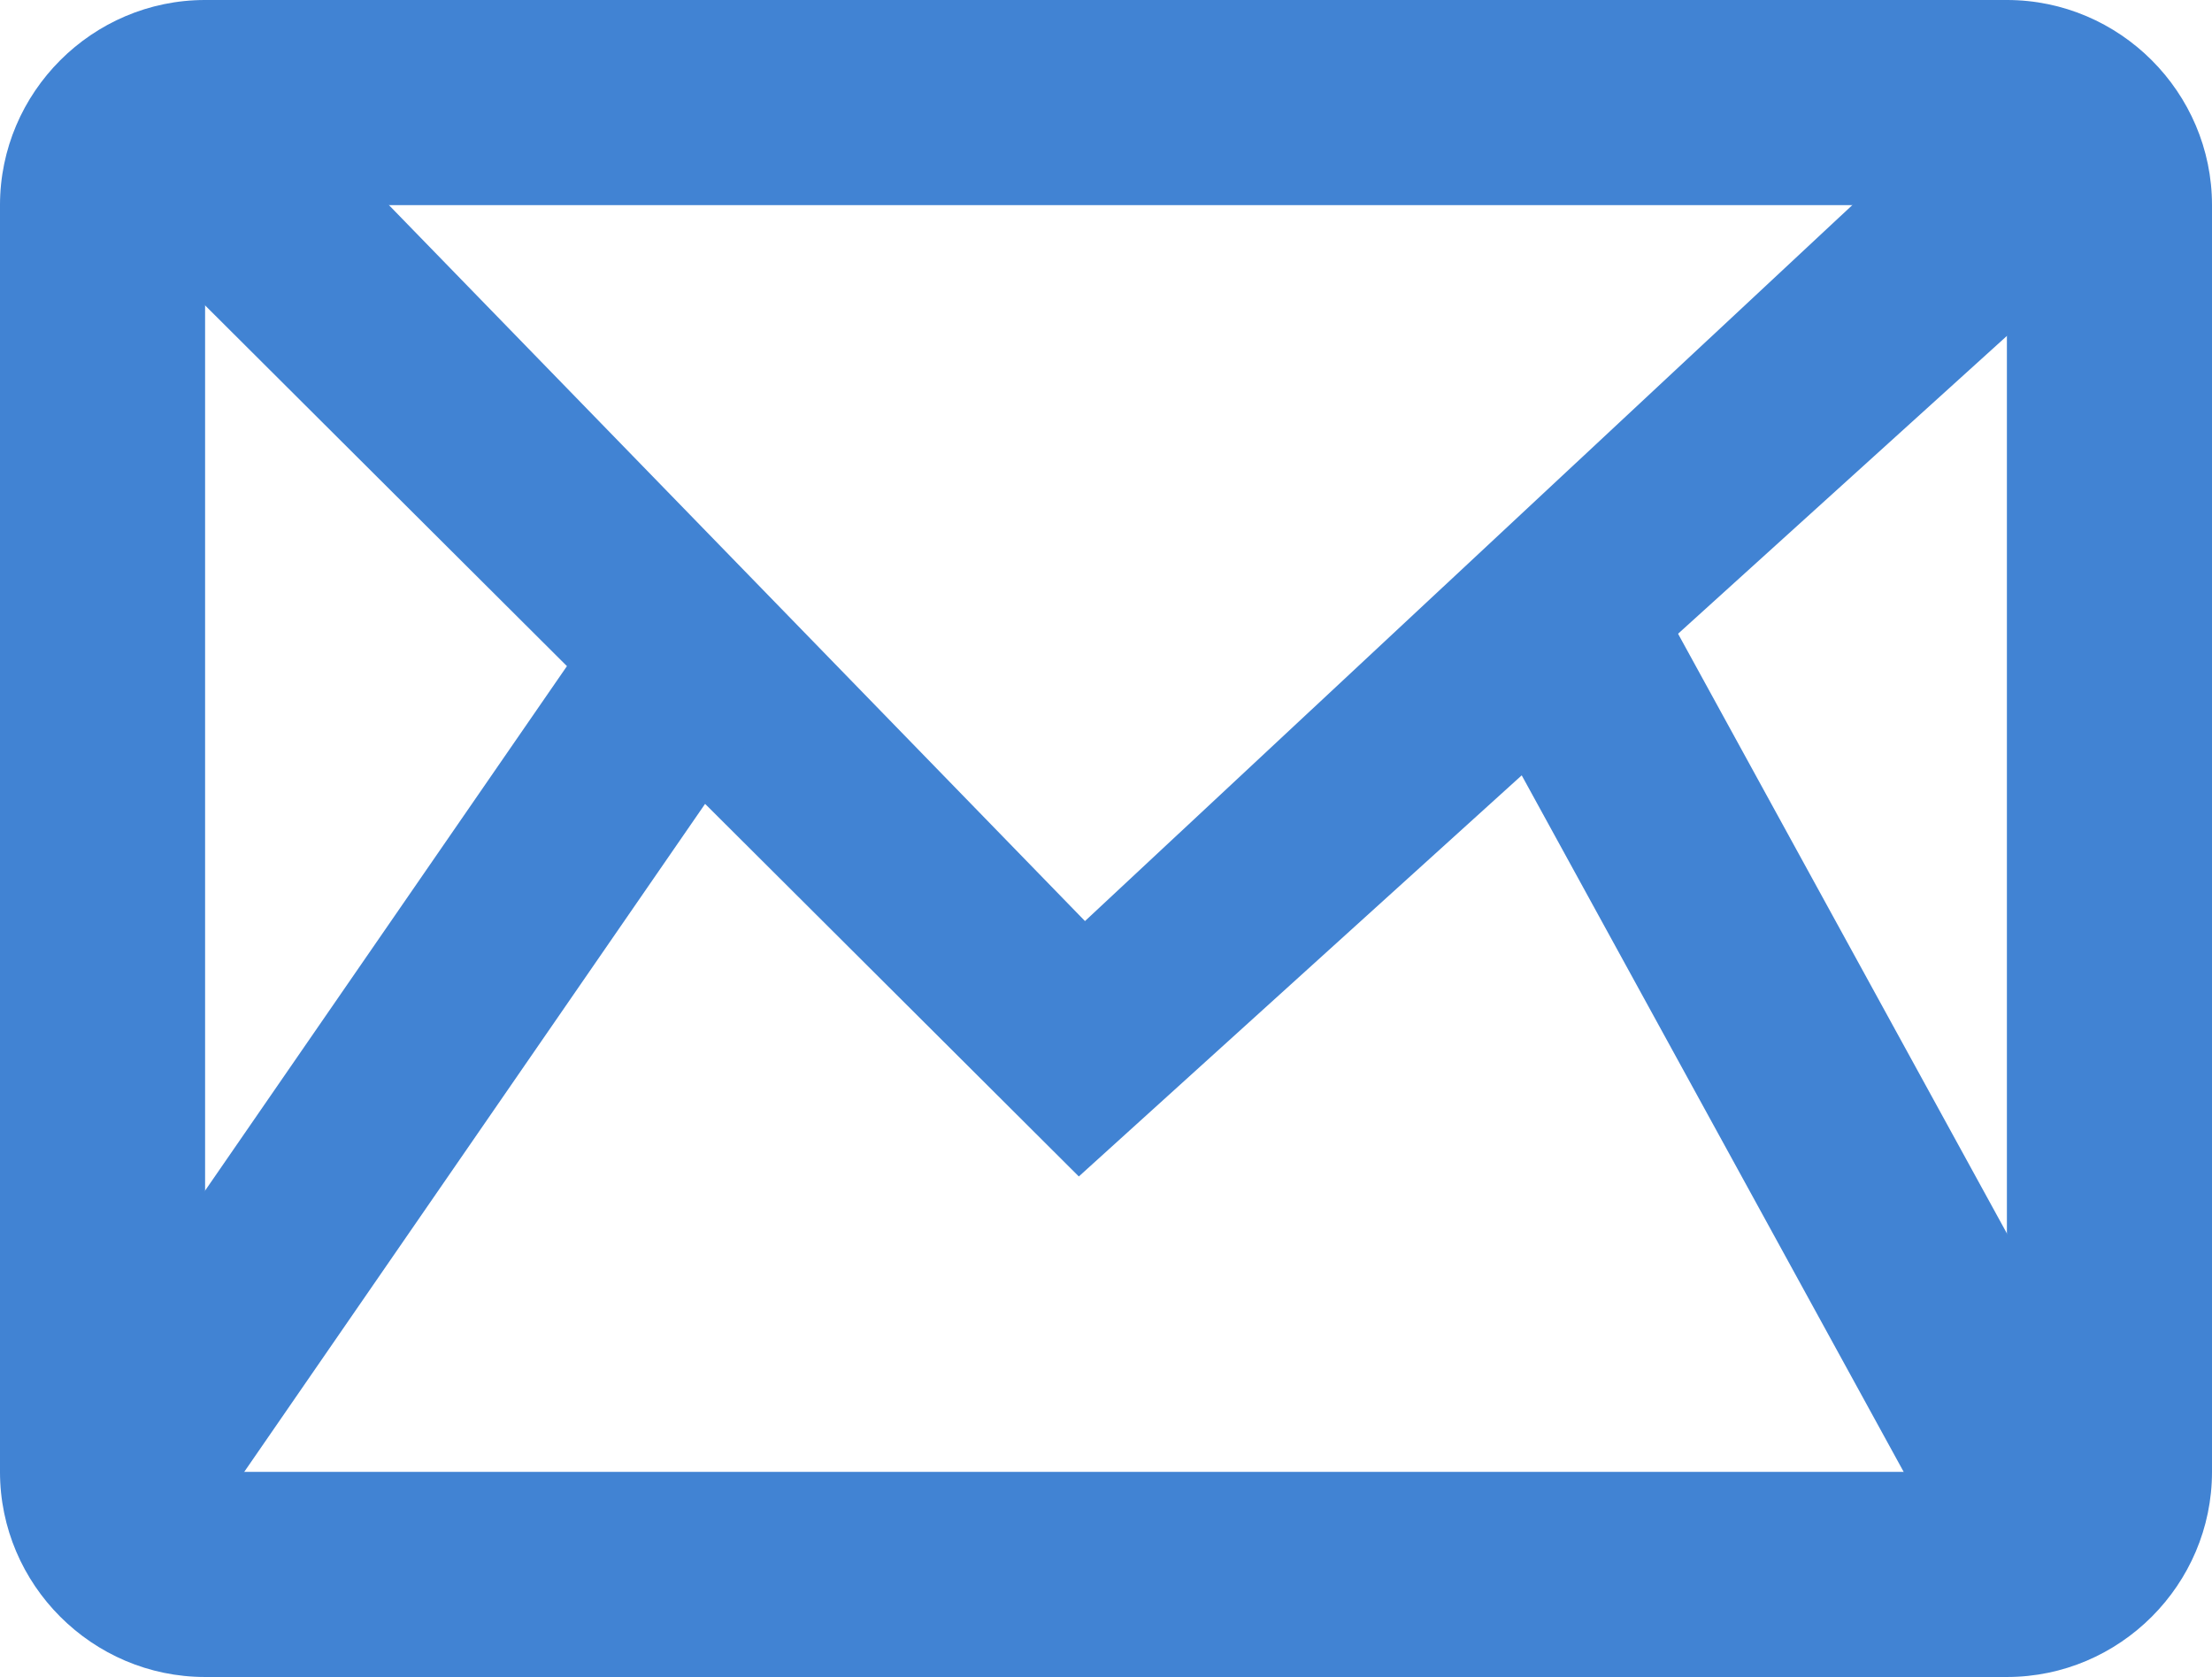
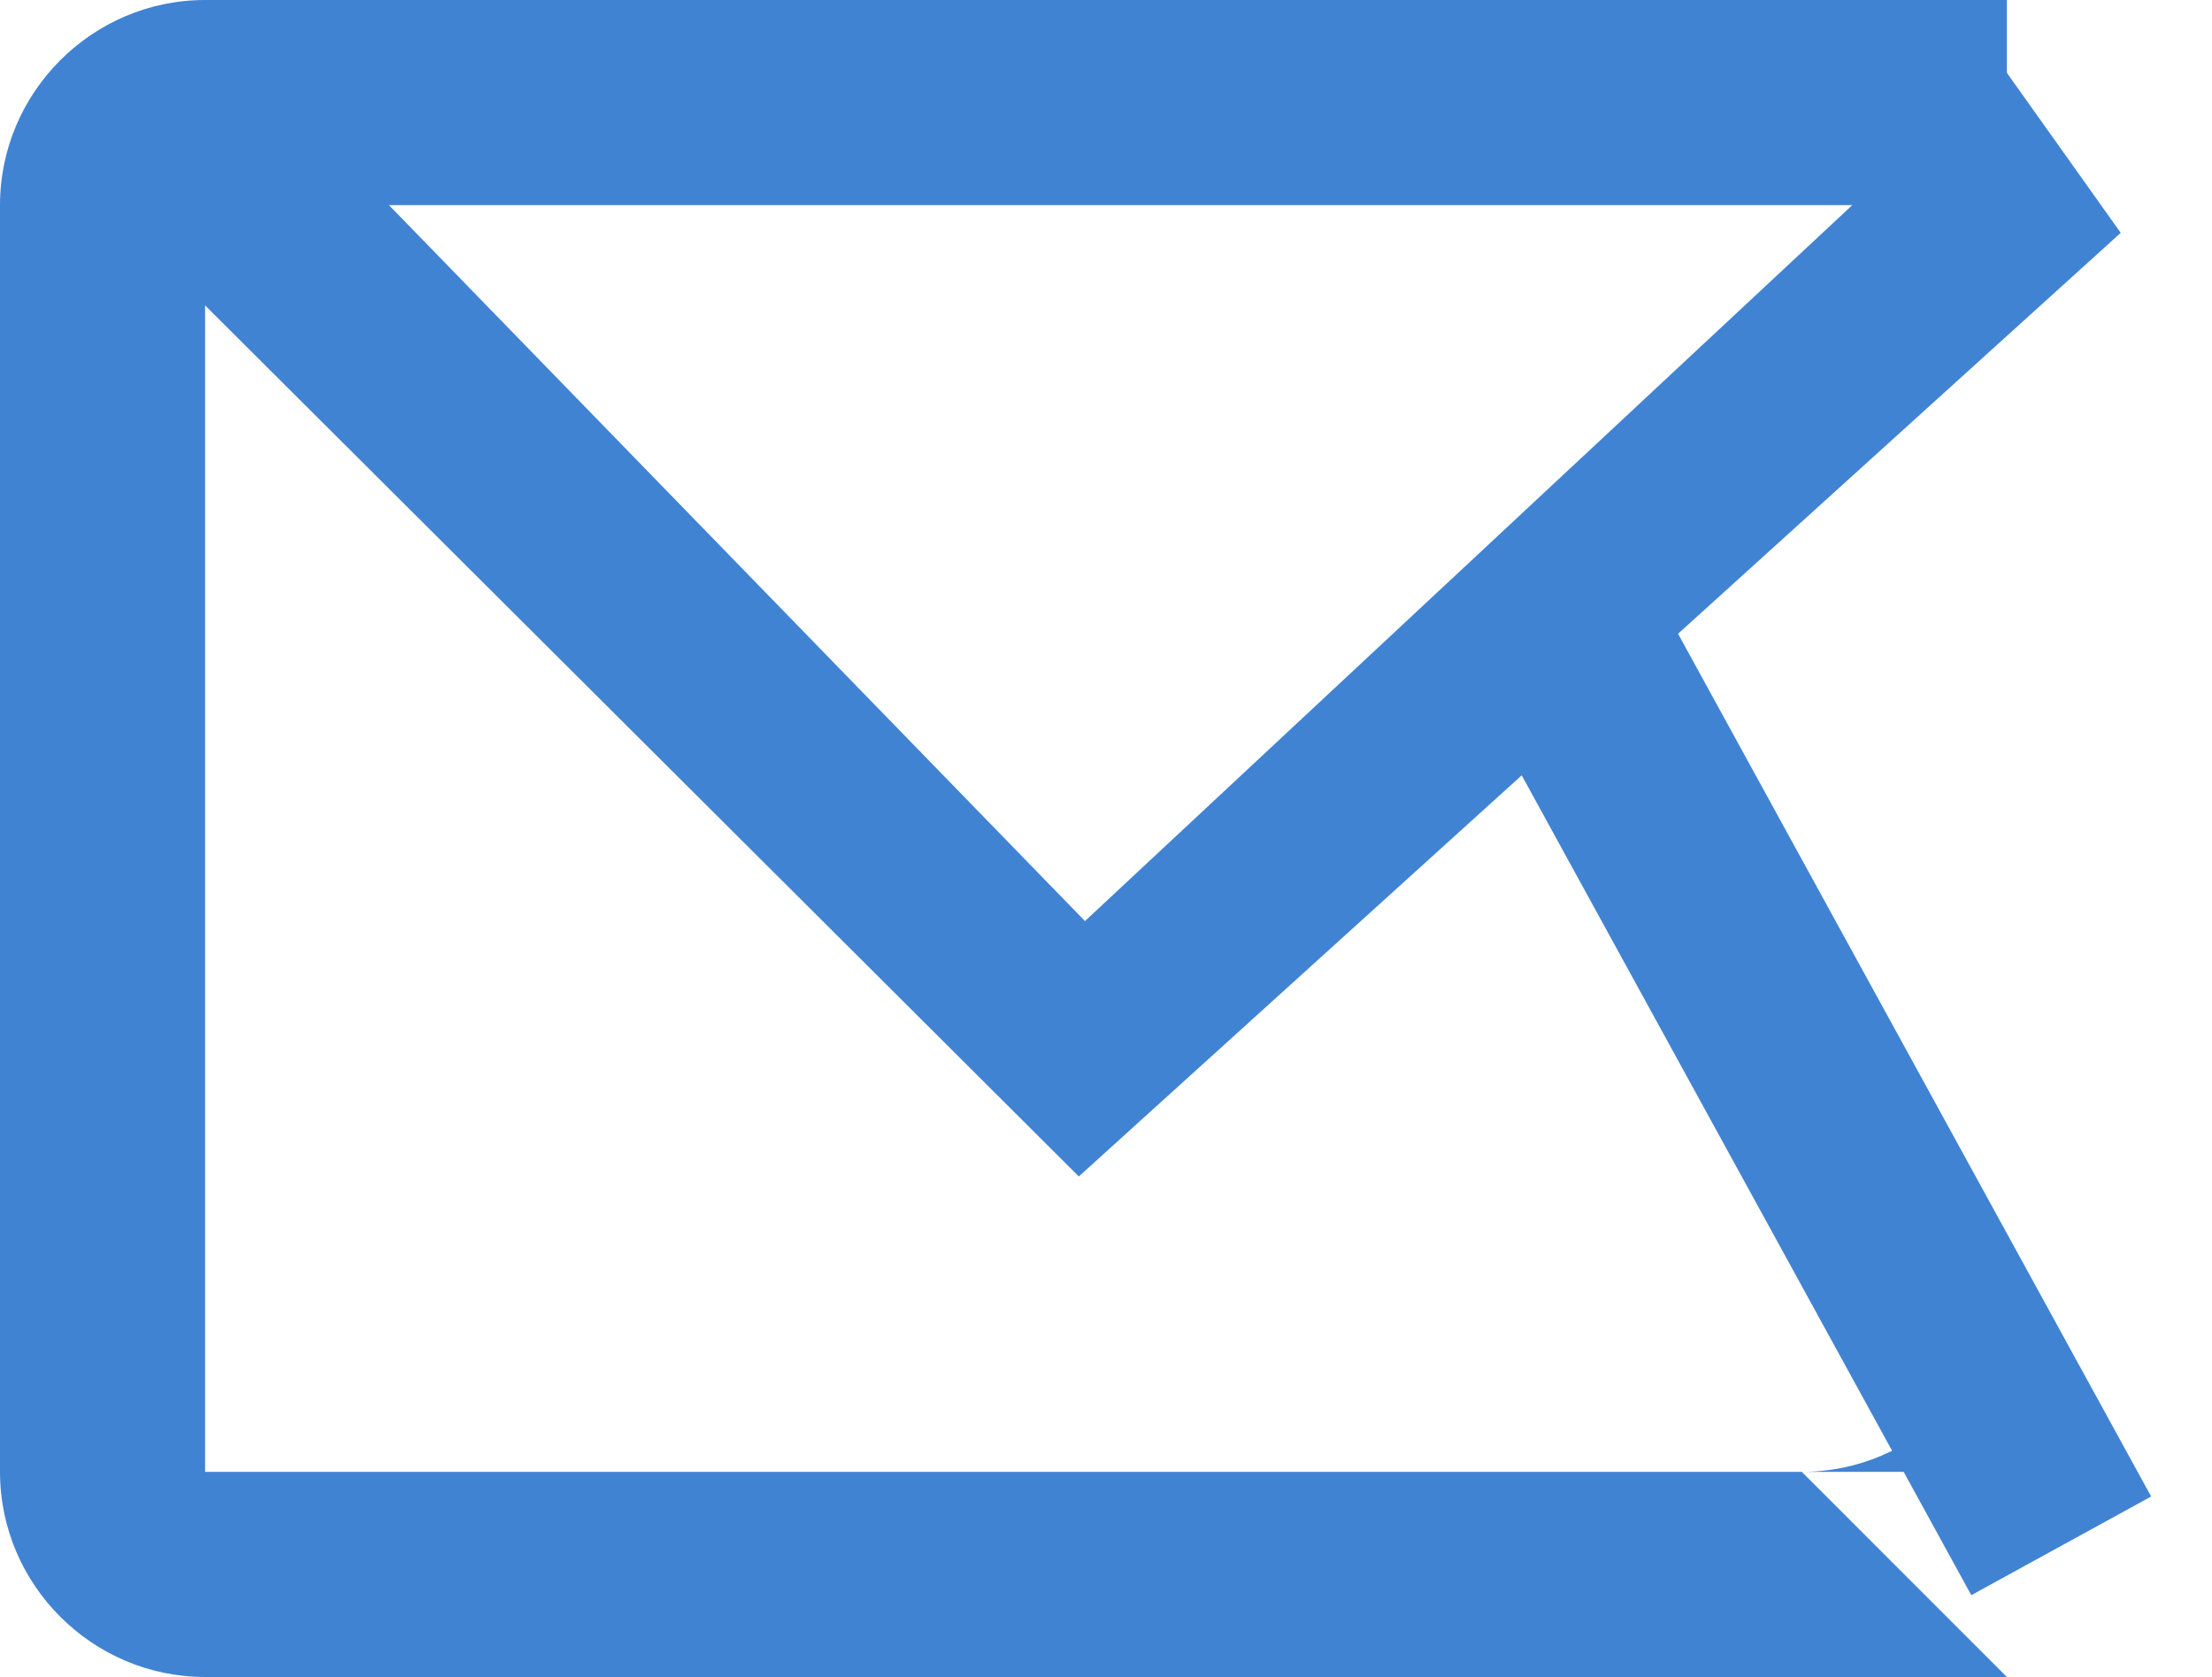
<svg xmlns="http://www.w3.org/2000/svg" viewBox="0 0 21.57 16.35">
  <g fill="#4183d3">
    <path d="m10.52 11.47-9.26-9.23 1.23-1.58 8.09 8.32 8.94-8.34 1.16 1.63z" />
-     <path d="m6.44 6.6-5.44 8.12" />
-     <path d="m1.74 15.28-1.57-1.02 5.81-8.42 1.57 1.02z" />
    <path d="m14.88 5.56 5.22 9.51" />
    <path d="m16.49 4.89h2v10.85h-2z" transform="matrix(.877 -.481 .481 .877 -2.81 9.68)" />
-     <path d="m19.57 16.35h-17.57c-1.1 0-2-.9-2-2v-12.35c0-1.1.9-2 2-2h17.57c1.1 0 2 .9 2 2v12.35c0 1.1-.9 2-2 2zm-17.57-14.35v12.35h17.57v-12.35z" />
+     <path d="m19.57 16.35h-17.57c-1.1 0-2-.9-2-2v-12.35c0-1.1.9-2 2-2h17.57v12.35c0 1.1-.9 2-2 2zm-17.57-14.35v12.35h17.57v-12.35z" />
  </g>
</svg>